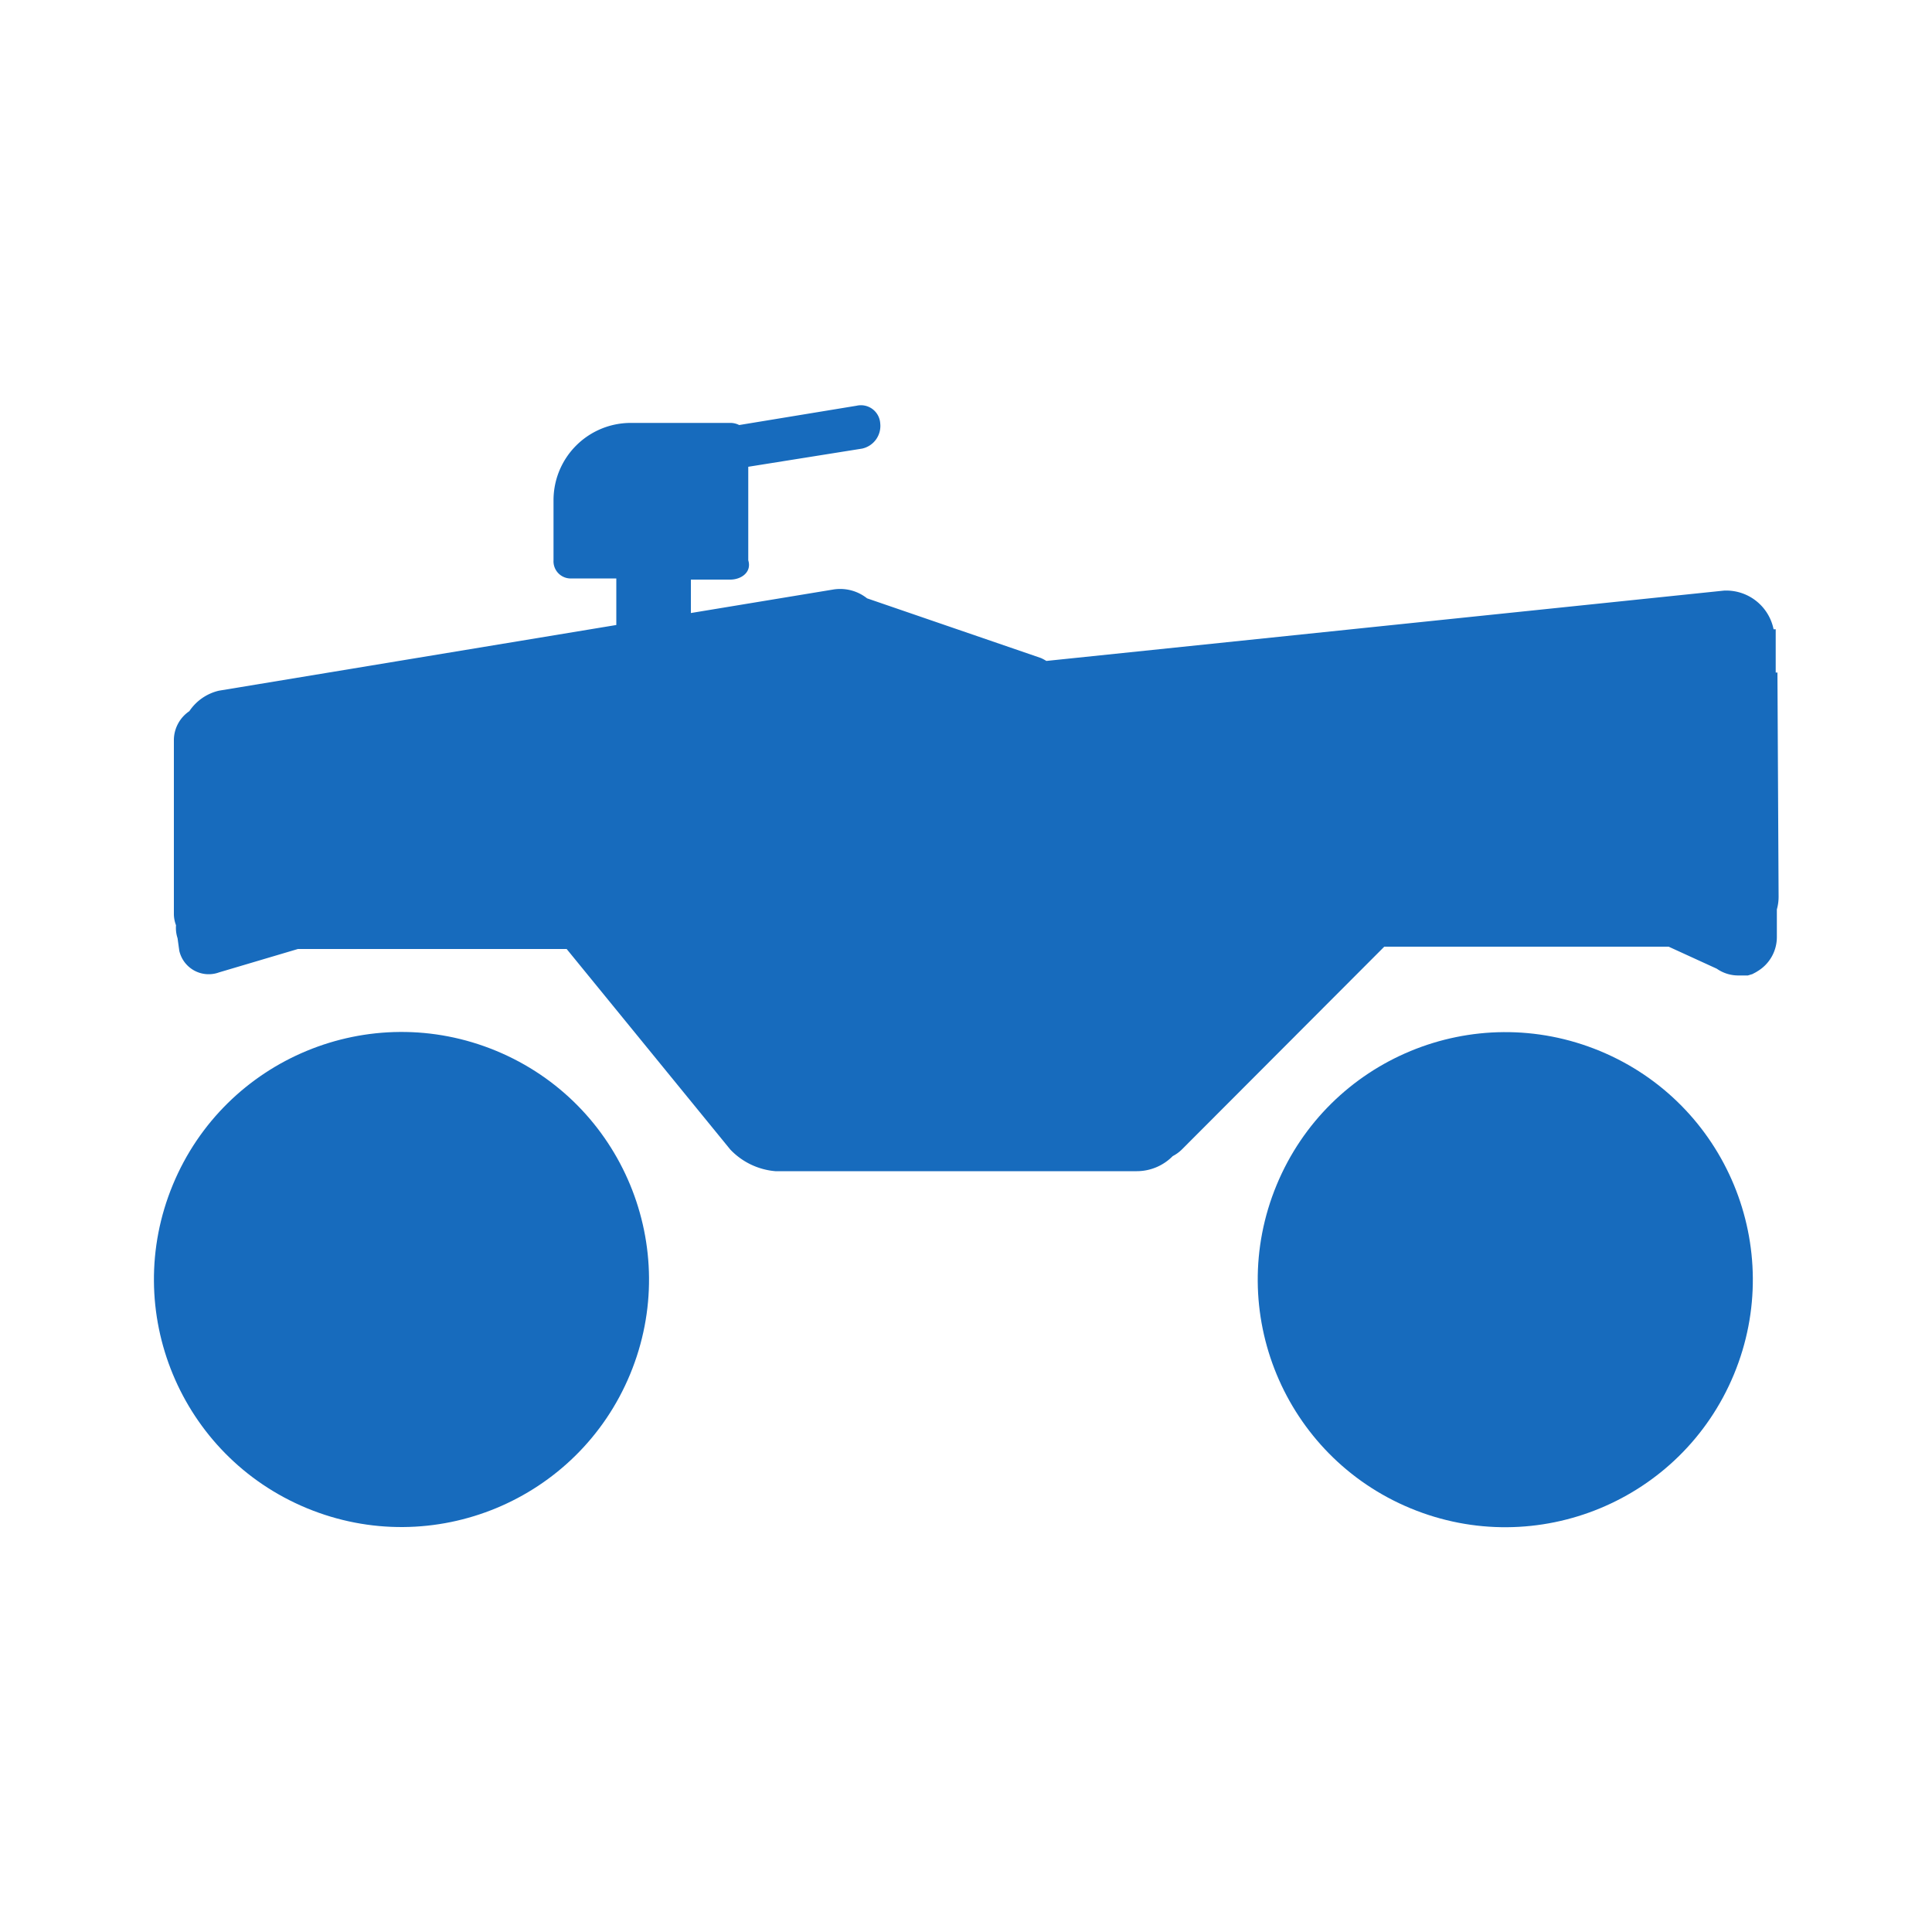
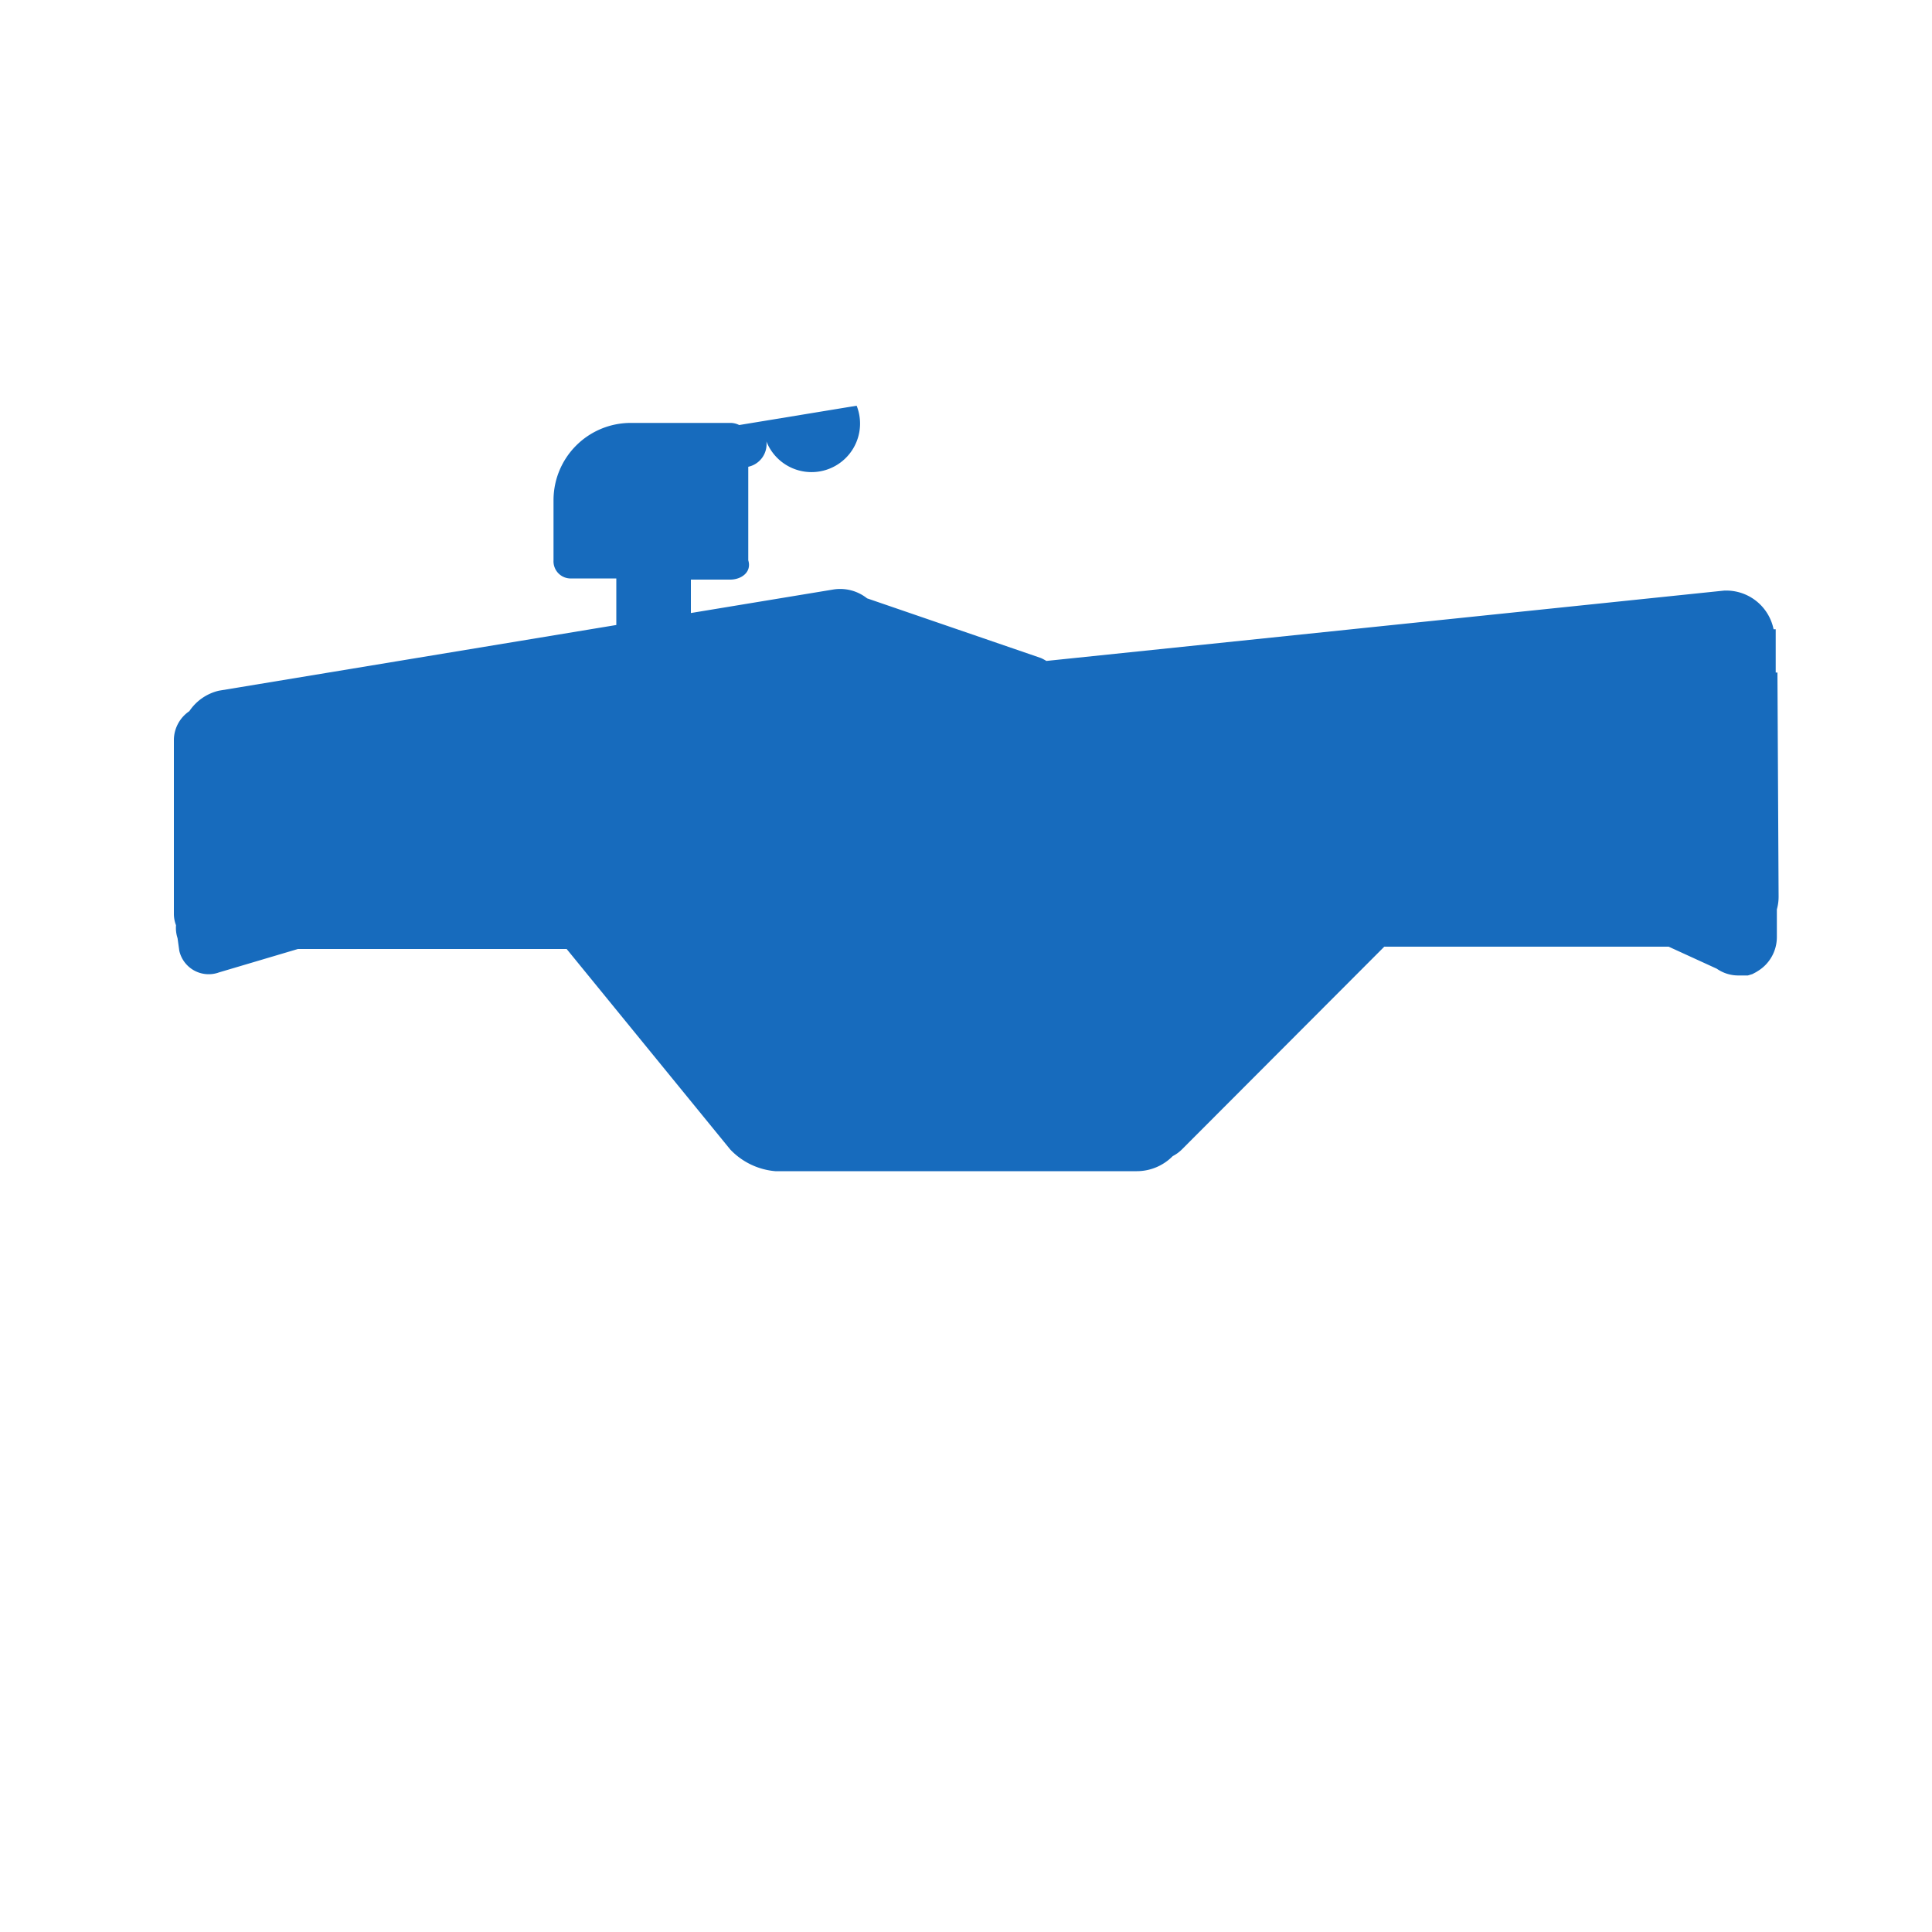
<svg xmlns="http://www.w3.org/2000/svg" id="Layer_1" data-name="Layer 1" width="100" height="100" viewBox="0 0 100 100">
  <defs>
    <style>.cls-1{fill:#176bbd;}</style>
  </defs>
  <title>orv-icons-final-sportsman-primary-color</title>
-   <circle class="cls-1" cx="20.78" cy="66.23" r="12.81" transform="translate(-48.36 60.08) rotate(-67.5)" />
-   <circle class="cls-1" cx="77.91" cy="66.23" r="12.81" transform="translate(-13.09 112.87) rotate(-67.5)" />
-   <path class="cls-1" d="M92,34.81h-.09V32.57H91.8a2.5,2.5,0,0,0-2.57-2L54.16,34.21a2.49,2.49,0,0,0-.28-.15l-9-3.09a2.24,2.24,0,0,0-1.73-.46l-7.39,1.22V30H37.8c.56,0,1.12-.38.93-1V24.16l5.89-.94a1.2,1.2,0,0,0,.94-1.31A1,1,0,0,0,44.34,21L38.26,22a1,1,0,0,0-.46-.11H32.65a4,4,0,0,0-4,4V29a.89.89,0,0,0,.94.94H31.9v2.41L11.33,35.75A2.54,2.54,0,0,0,9.8,36.81,1.82,1.82,0,0,0,9,38.27v9.07a1.68,1.68,0,0,0,.11.55,1.71,1.71,0,0,0,.08.67l.09.65a1.56,1.56,0,0,0,2.06,1.12l4.08-1.21H29.33L37.8,59.5a3.64,3.64,0,0,0,2.33,1.12H58.84a2.61,2.61,0,0,0,1.86-.78,1.94,1.94,0,0,0,.47-.34L71.65,49H86.37l2.49,1.14a1.94,1.94,0,0,0,1.09.35h.15l.26,0,.11,0,.23-.07.19-.1.08-.05a2.06,2.06,0,0,0,1-1.77V47.07a2.39,2.39,0,0,0,.09-.66Z" />
+   <path class="cls-1" d="M92,34.81h-.09V32.57H91.8a2.5,2.5,0,0,0-2.57-2L54.16,34.21a2.49,2.49,0,0,0-.28-.15l-9-3.09a2.24,2.24,0,0,0-1.73-.46l-7.39,1.22V30H37.8c.56,0,1.12-.38.93-1V24.16a1.2,1.2,0,0,0,.94-1.31A1,1,0,0,0,44.34,21L38.26,22a1,1,0,0,0-.46-.11H32.65a4,4,0,0,0-4,4V29a.89.89,0,0,0,.94.94H31.9v2.41L11.33,35.75A2.54,2.54,0,0,0,9.8,36.81,1.82,1.82,0,0,0,9,38.27v9.07a1.68,1.68,0,0,0,.11.55,1.71,1.71,0,0,0,.08.67l.09.65a1.56,1.56,0,0,0,2.06,1.12l4.08-1.21H29.33L37.8,59.5a3.64,3.64,0,0,0,2.33,1.12H58.84a2.61,2.61,0,0,0,1.86-.78,1.94,1.94,0,0,0,.47-.34L71.65,49H86.37l2.49,1.14a1.94,1.94,0,0,0,1.09.35h.15l.26,0,.11,0,.23-.07.19-.1.08-.05a2.06,2.06,0,0,0,1-1.77V47.07a2.39,2.39,0,0,0,.09-.66Z" />
</svg>